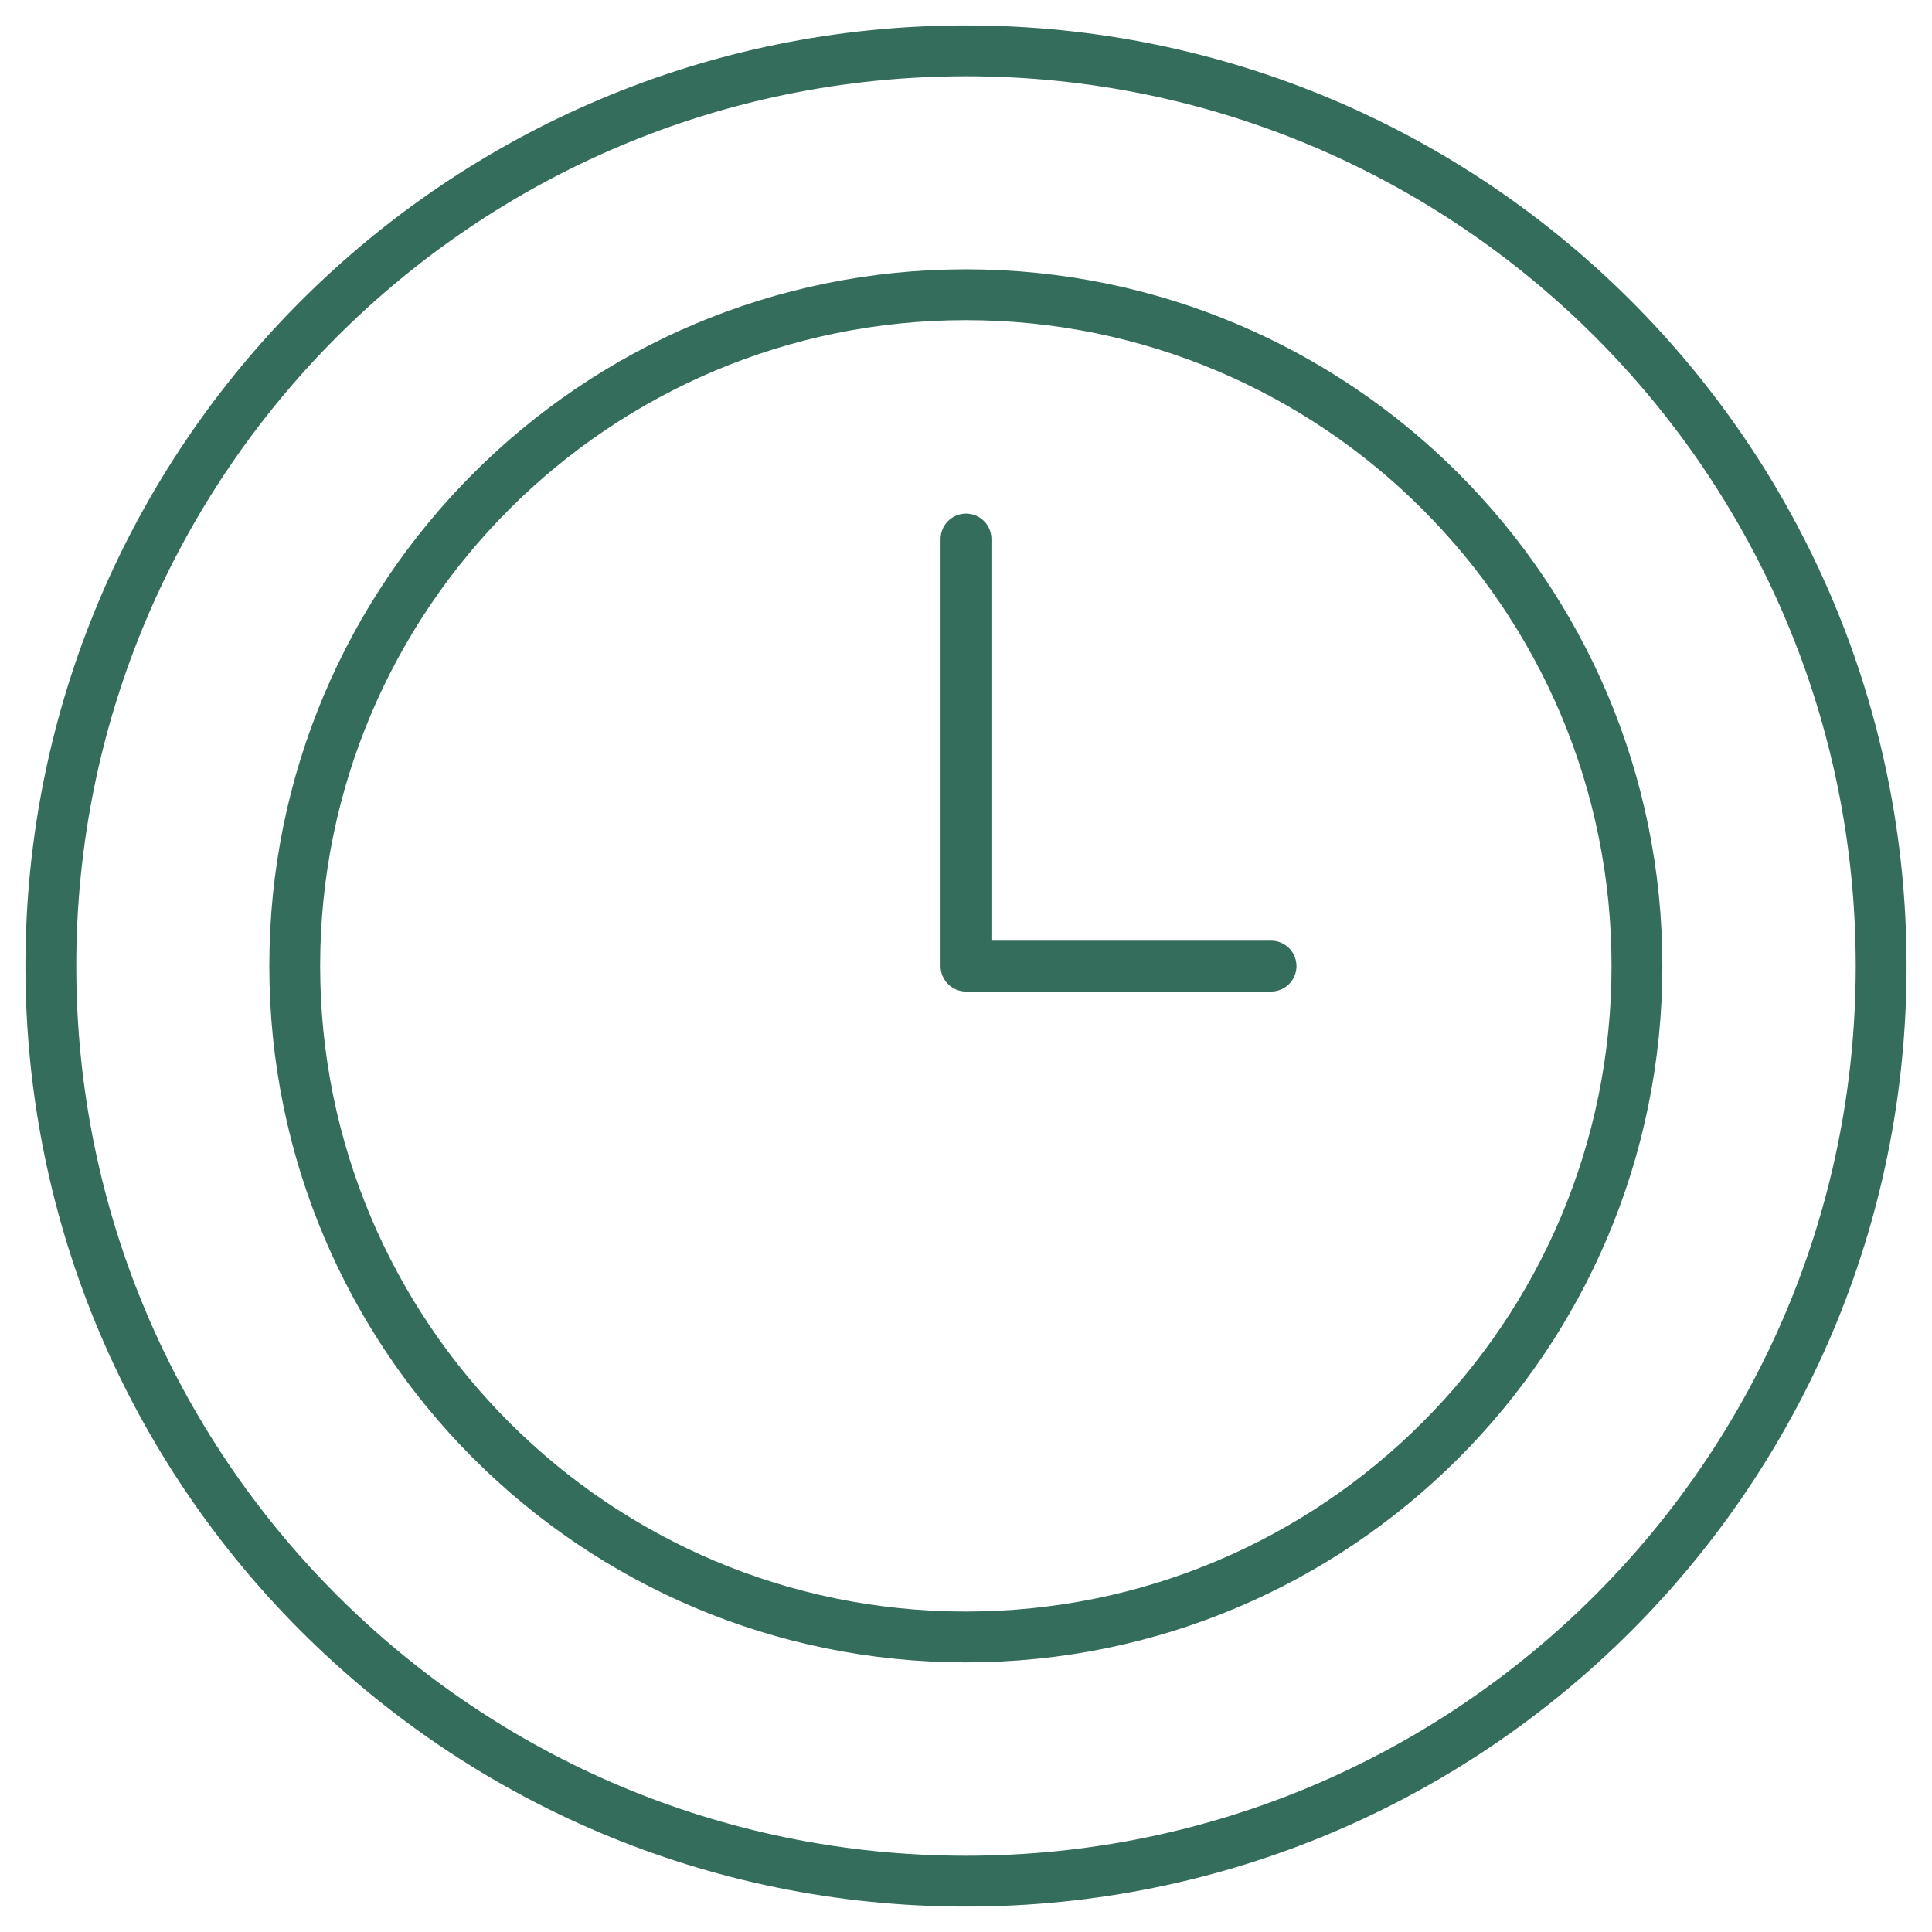
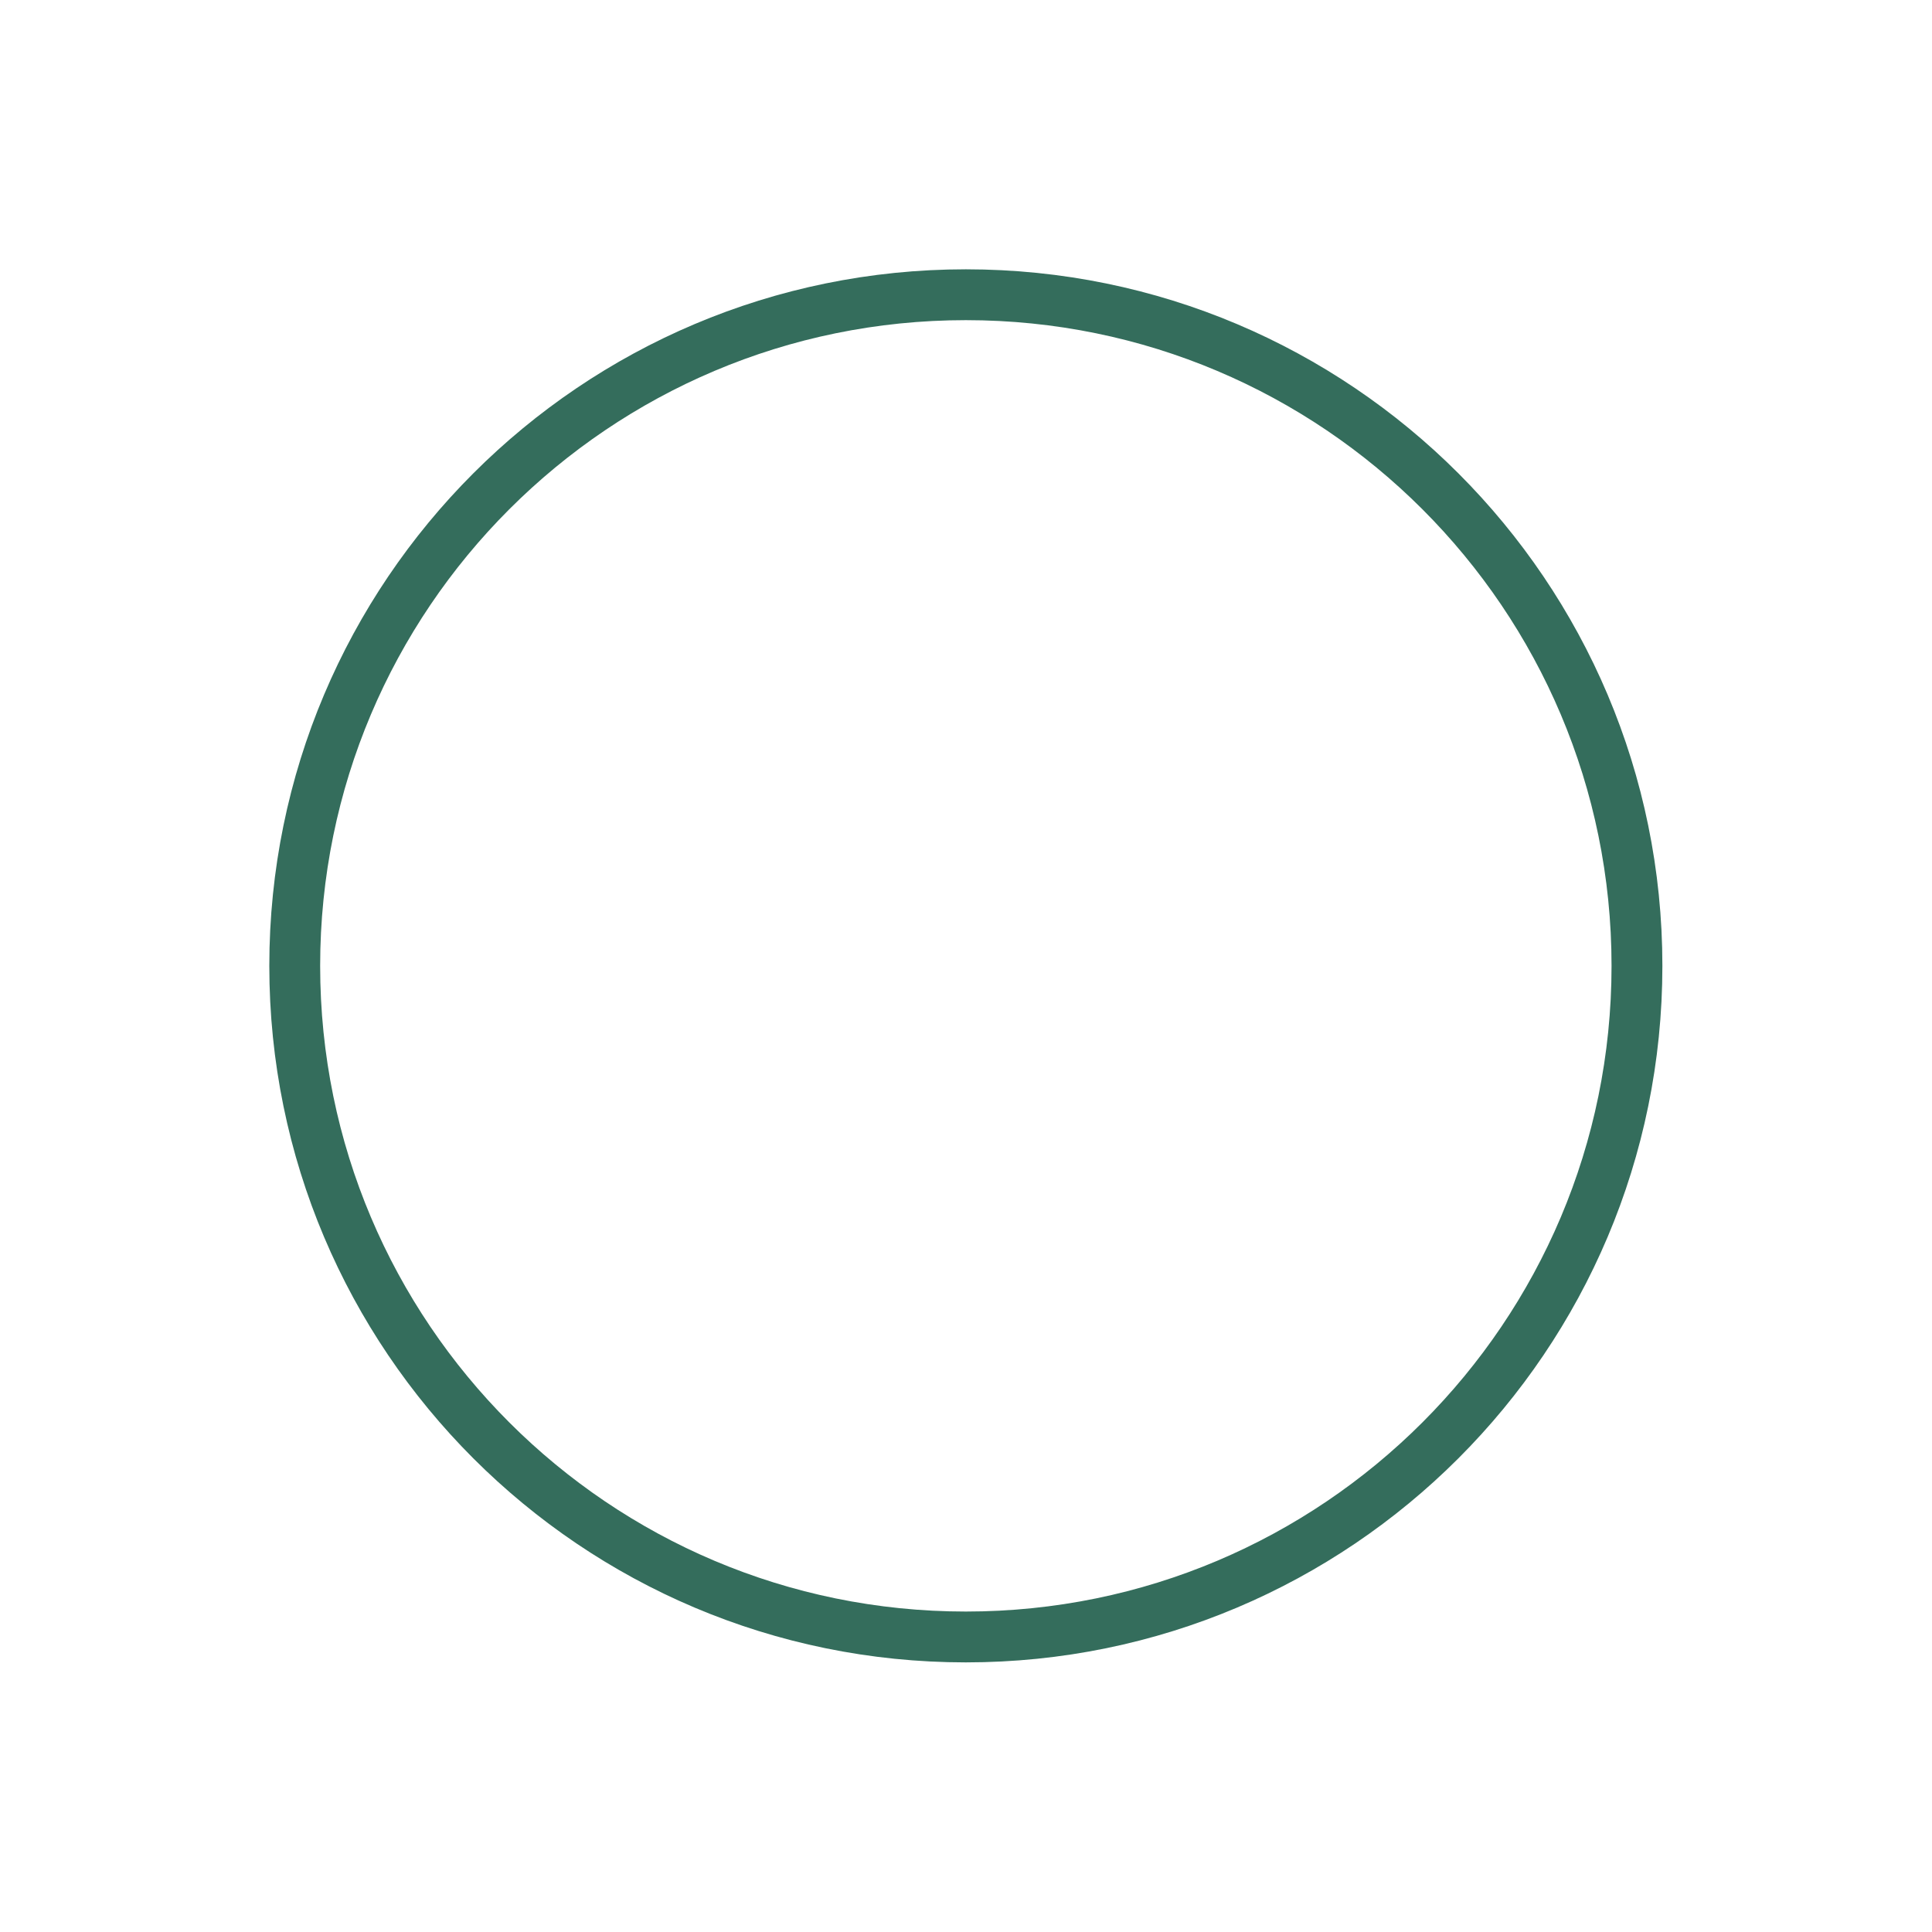
<svg xmlns="http://www.w3.org/2000/svg" width="38" height="38" viewBox="0 0 38 38" fill="none">
-   <path d="M19 37C28.941 37 37 28.941 37 19C37 9.059 28.941 1 19 1C9.059 1 1 9.059 1 19C1 28.941 9.059 37 19 37Z" stroke="#346D5C" stroke-miterlimit="10" stroke-linecap="round" stroke-linejoin="round" />
  <path d="M18.997 32.197C26.287 32.197 32.197 26.287 32.197 18.997C32.197 11.707 26.287 5.797 18.997 5.797C11.707 5.797 5.797 11.707 5.797 18.997C5.797 26.287 11.707 32.197 18.997 32.197Z" stroke="#346D5C" stroke-miterlimit="10" stroke-linecap="round" stroke-linejoin="round" />
-   <path d="M19 10.602V19.002H25" stroke="#346D5C" stroke-miterlimit="22.926" stroke-linecap="round" stroke-linejoin="round" />
</svg>